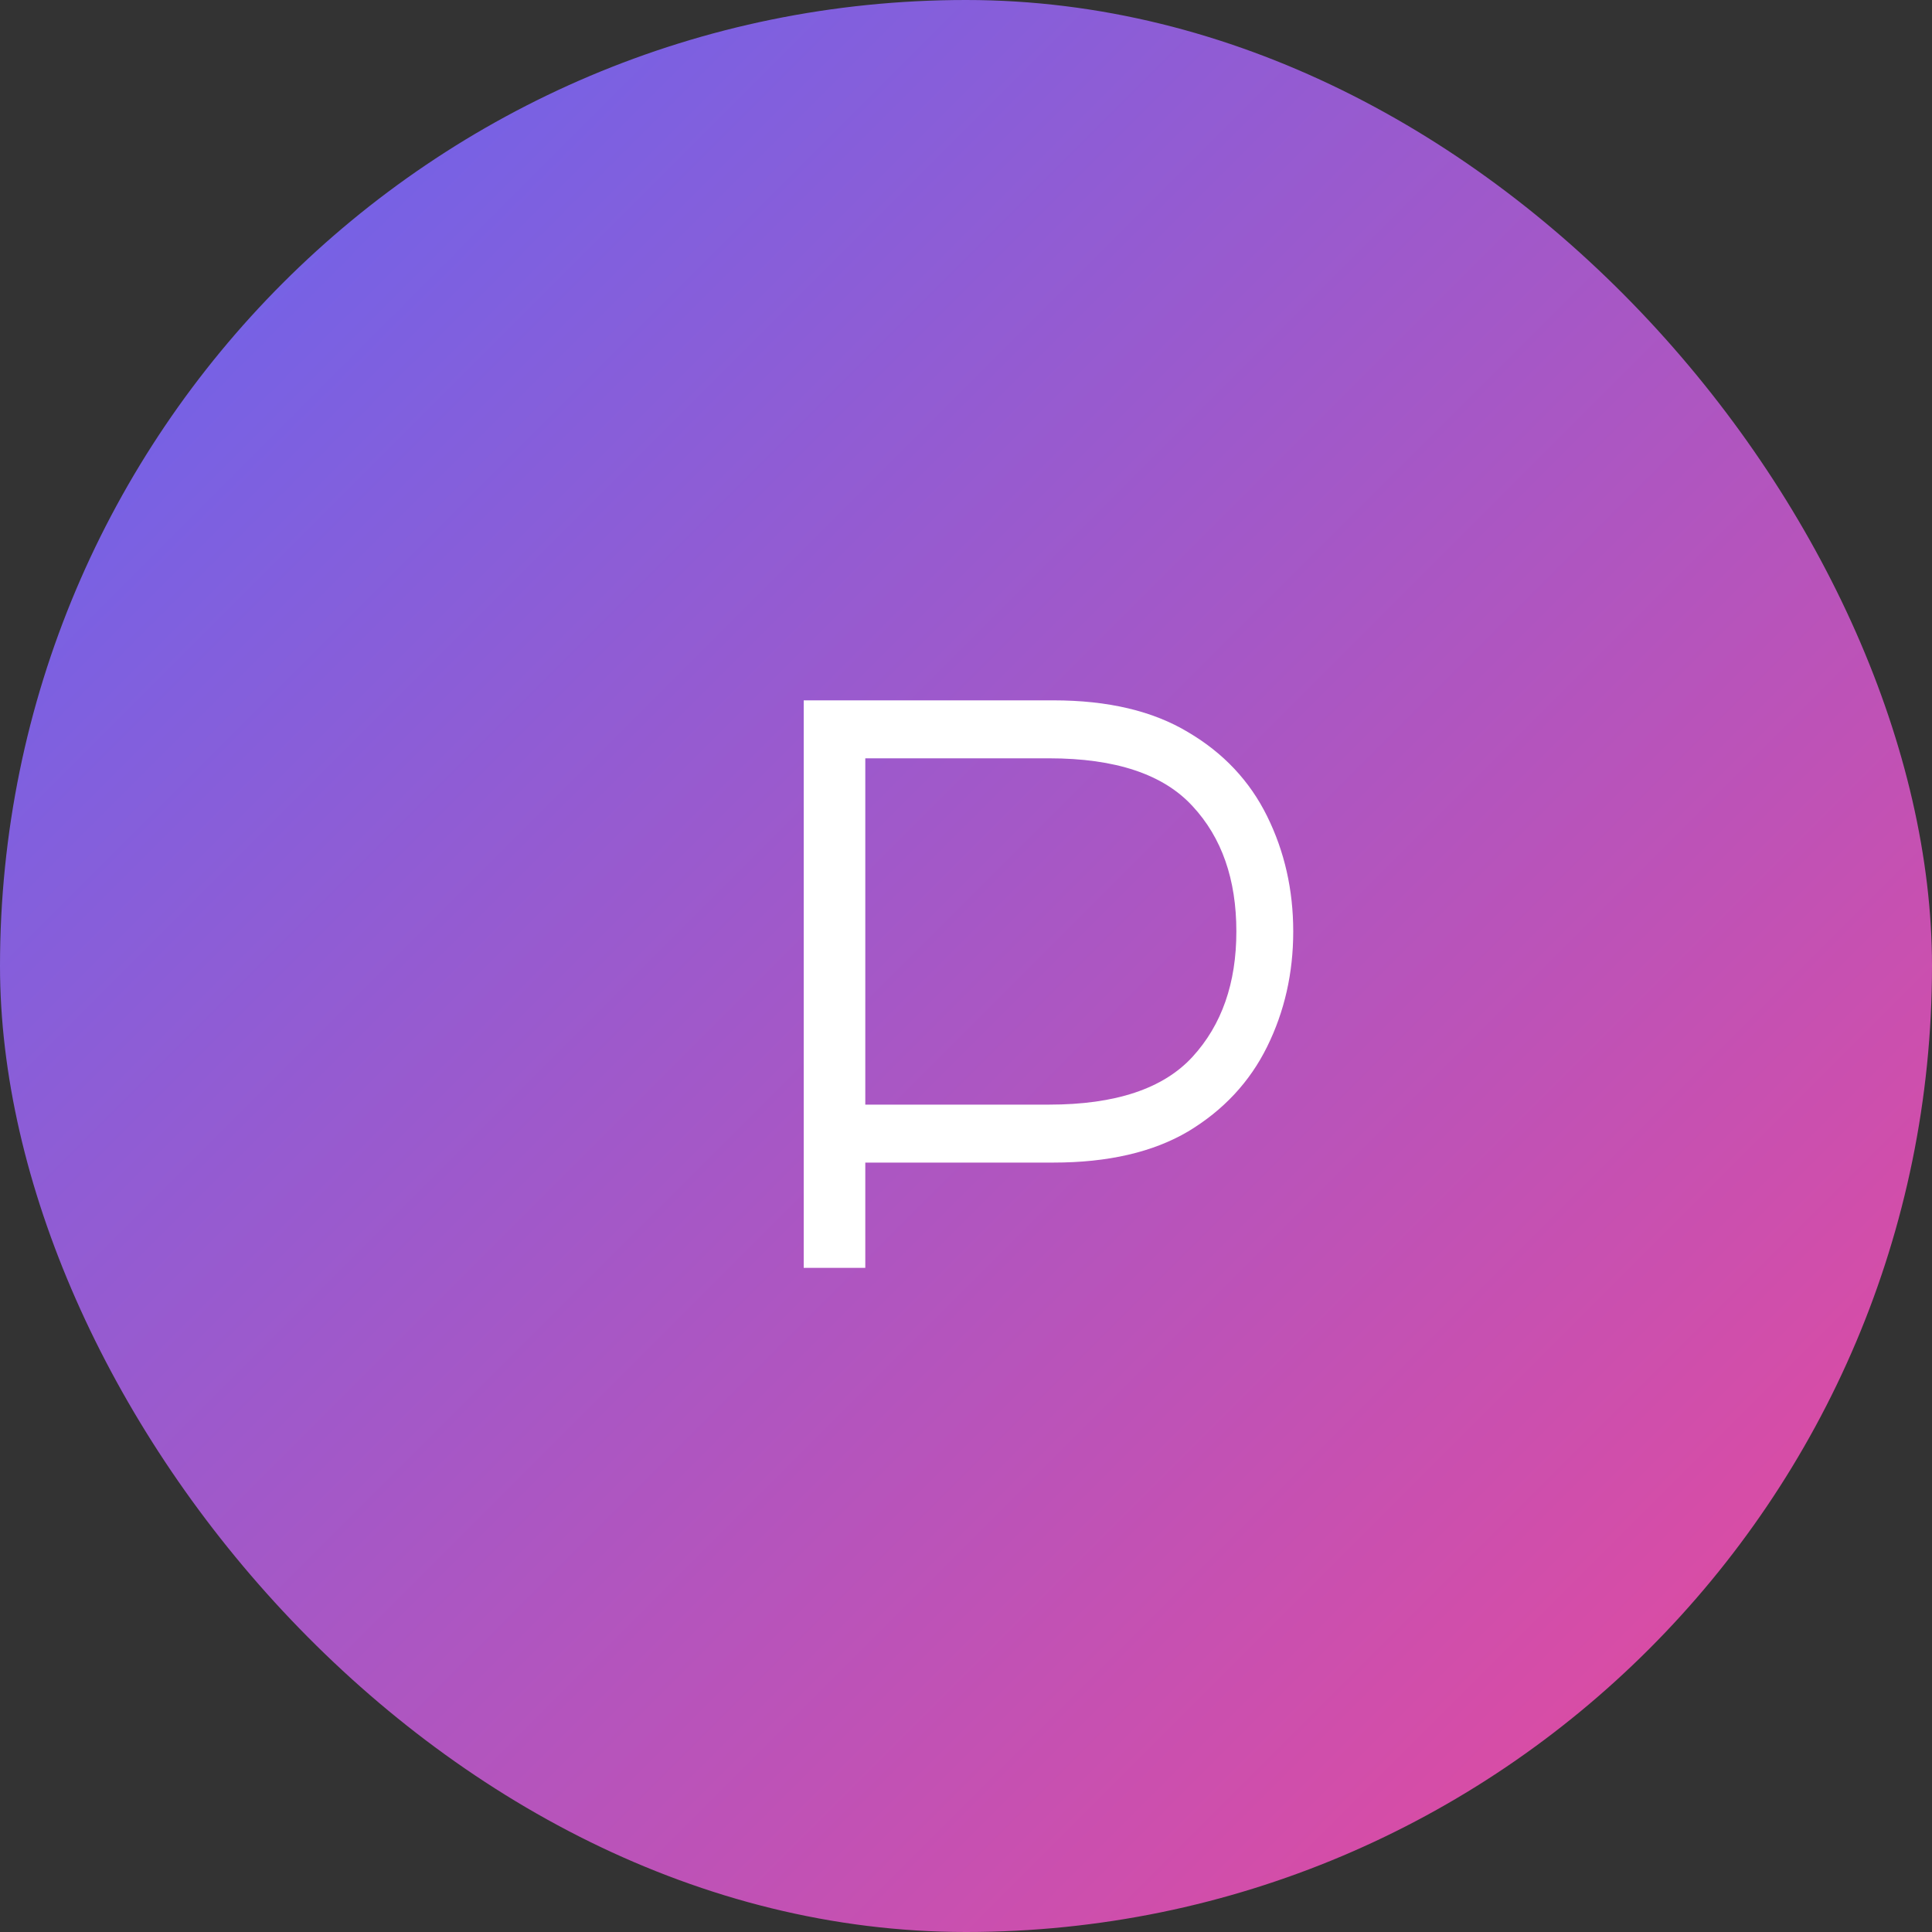
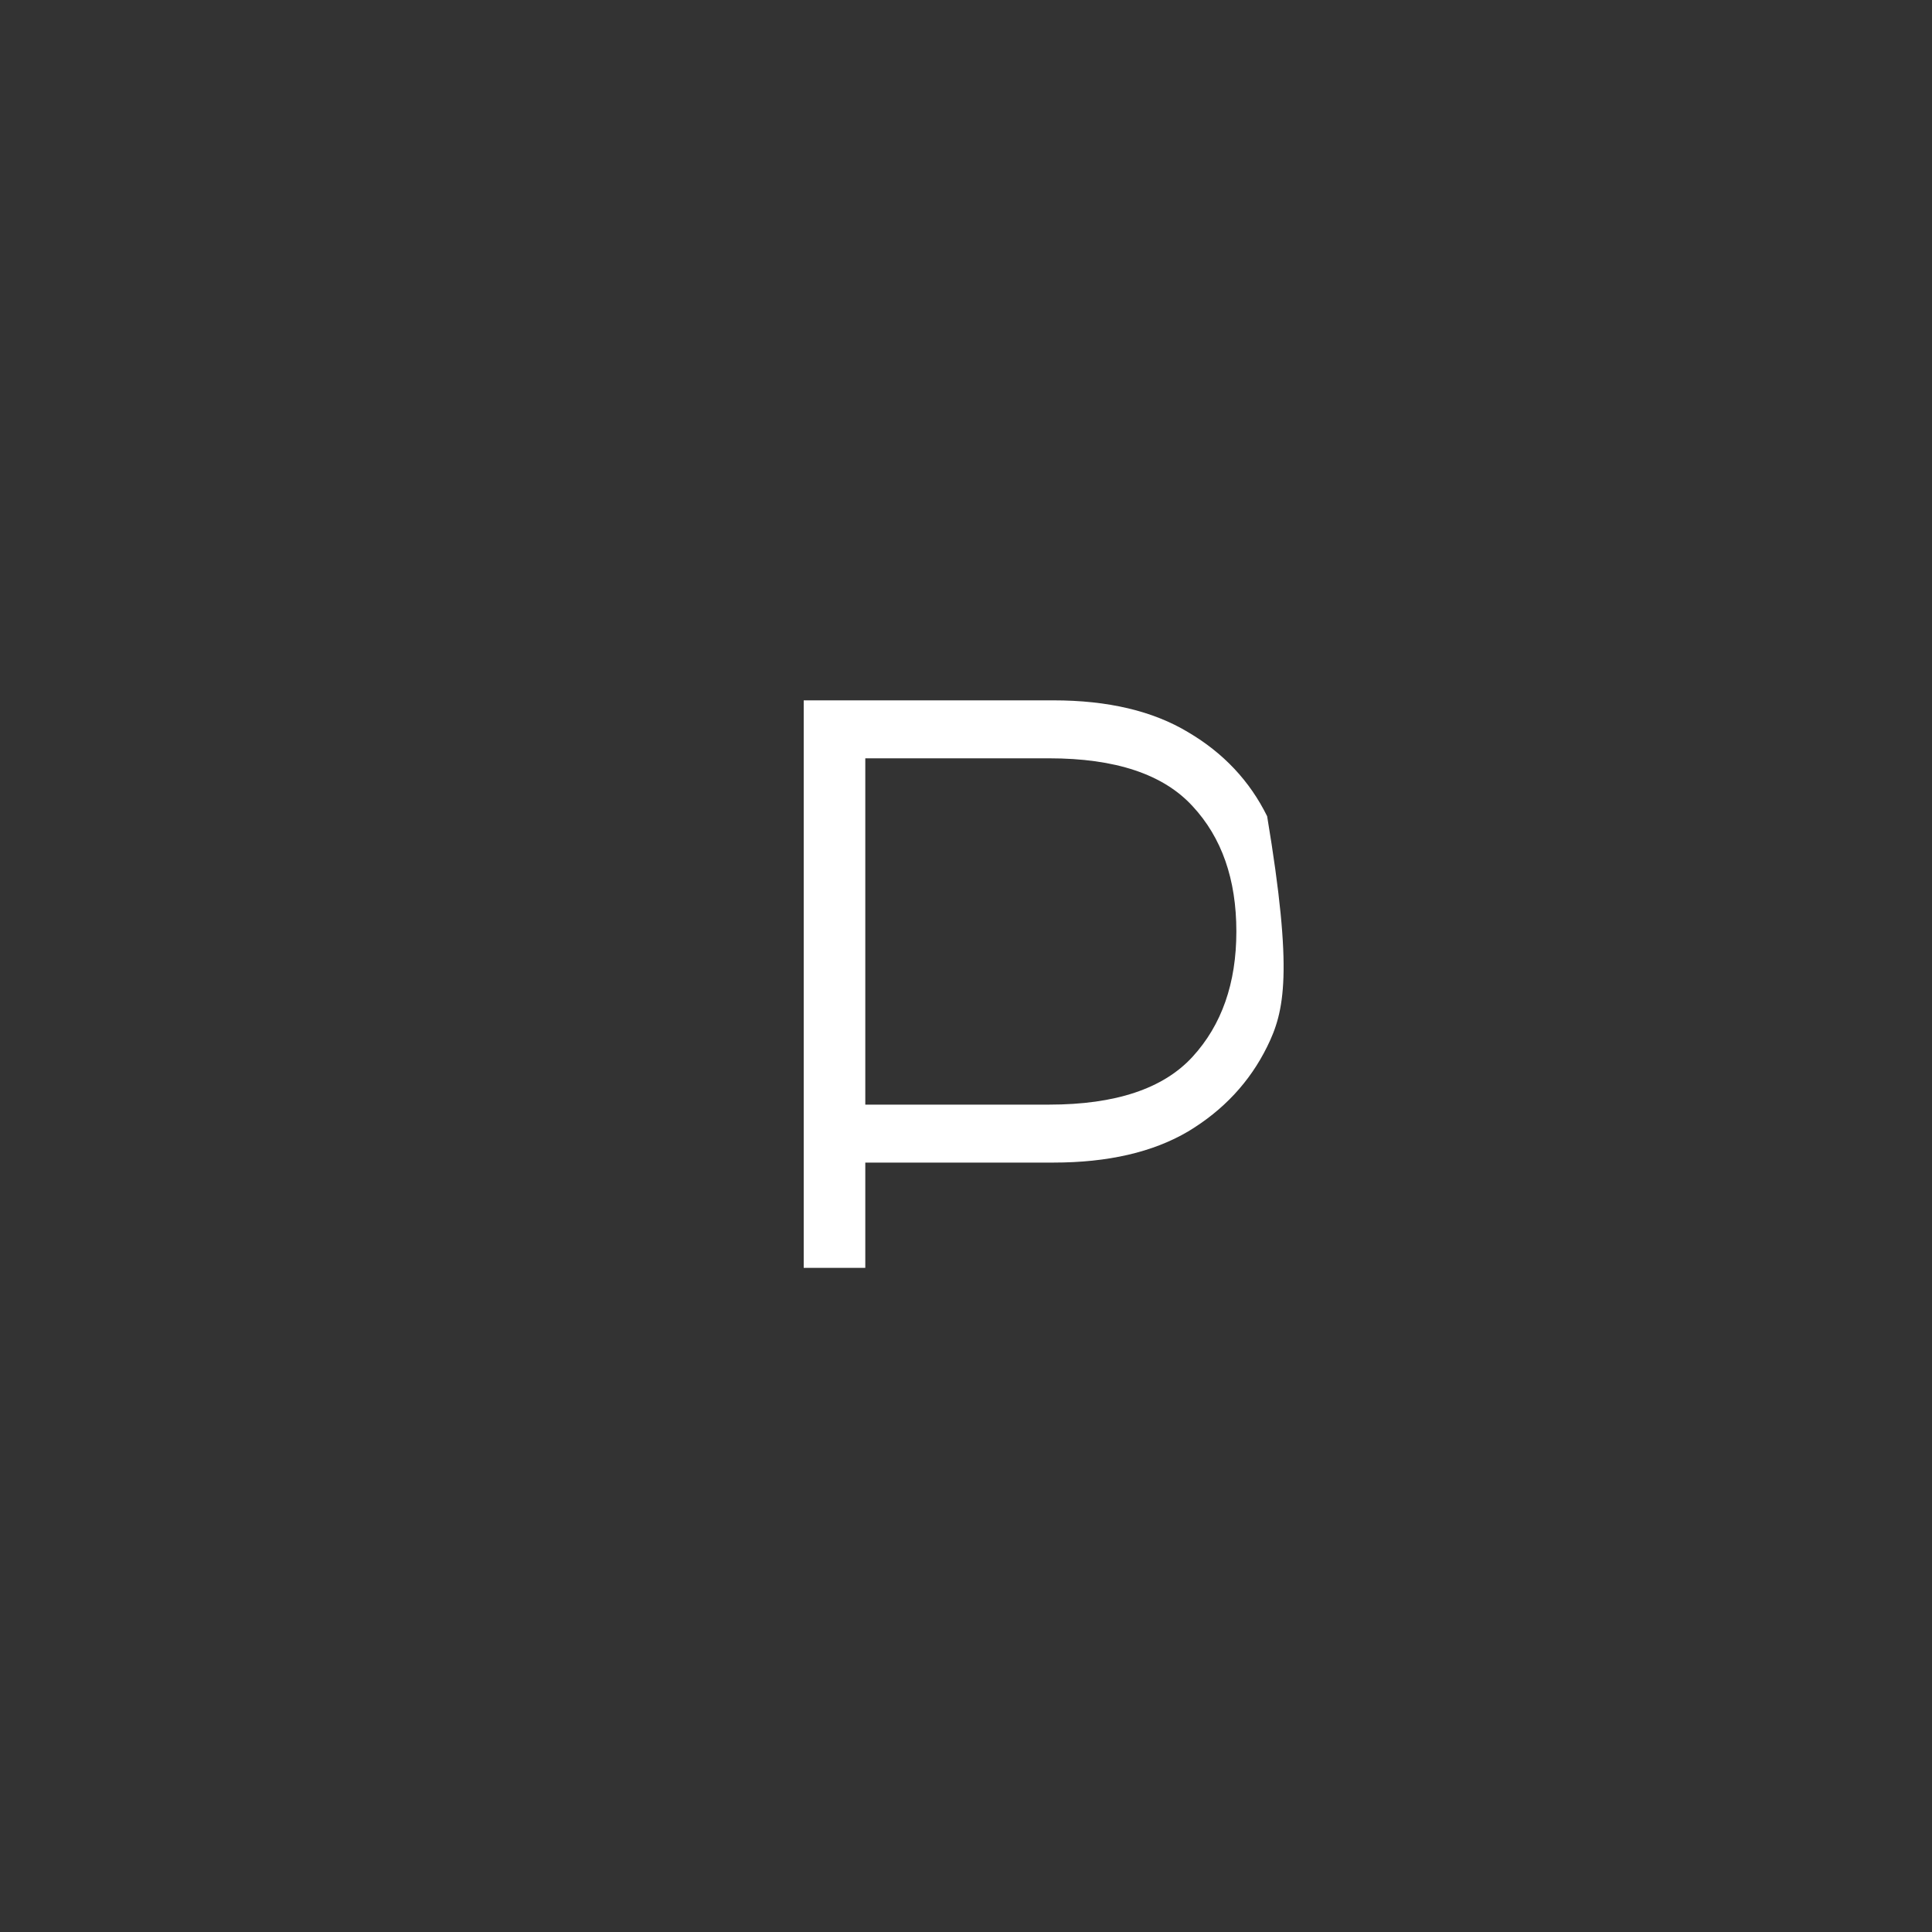
<svg xmlns="http://www.w3.org/2000/svg" width="32" height="32" viewBox="0 0 32 32" fill="none">
  <rect x="0" y="0" width="32" height="32" fill="#333333" stroke="none" />
-   <rect width="32" height="32" rx="16" fill="url(#paint0_linear)" />
-   <path d="M13.312 21V11.6H17.448C18.352 11.6 19.096 11.776 19.68 12.128C20.264 12.472 20.7 12.936 20.988 13.52C21.276 14.104 21.42 14.74 21.42 15.428C21.42 16.116 21.276 16.752 20.988 17.336C20.7 17.92 20.264 18.388 19.68 18.74C19.096 19.084 18.352 19.256 17.448 19.256H14.332V21H13.312ZM14.332 18.296H17.376C18.476 18.296 19.268 18.032 19.752 17.504C20.236 16.976 20.478 16.284 20.478 15.428C20.478 14.564 20.236 13.872 19.752 13.352C19.268 12.824 18.476 12.56 17.376 12.56H14.332V18.296Z" fill="white" />
+   <path d="M13.312 21V11.6H17.448C18.352 11.6 19.096 11.776 19.68 12.128C20.264 12.472 20.7 12.936 20.988 13.52C21.42 16.116 21.276 16.752 20.988 17.336C20.7 17.92 20.264 18.388 19.68 18.74C19.096 19.084 18.352 19.256 17.448 19.256H14.332V21H13.312ZM14.332 18.296H17.376C18.476 18.296 19.268 18.032 19.752 17.504C20.236 16.976 20.478 16.284 20.478 15.428C20.478 14.564 20.236 13.872 19.752 13.352C19.268 12.824 18.476 12.56 17.376 12.56H14.332V18.296Z" fill="white" />
  <defs>
    <linearGradient id="paint0_linear" x1="0" y1="0" x2="32" y2="32" gradientUnits="userSpaceOnUse">
      <stop stop-color="#6366F1" />
      <stop offset="1" stop-color="#EC4899" />
    </linearGradient>
  </defs>
</svg>